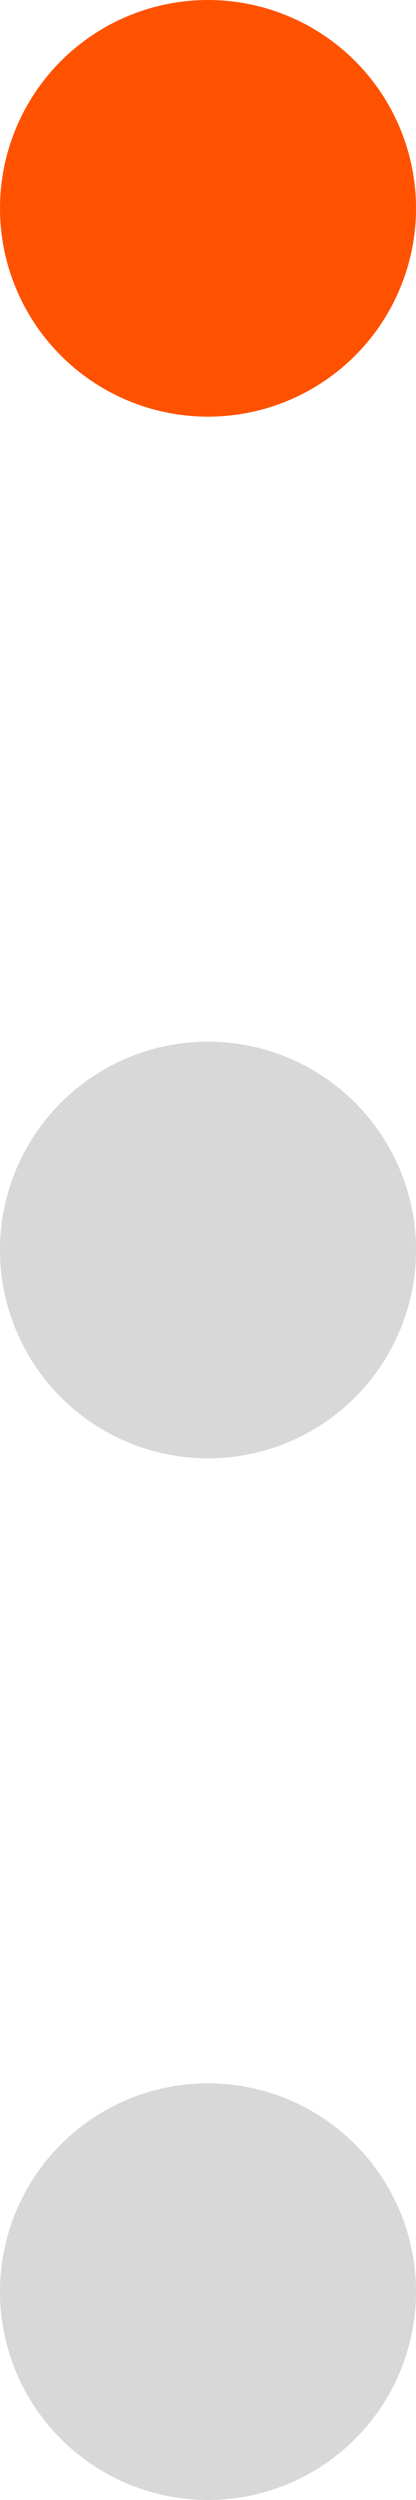
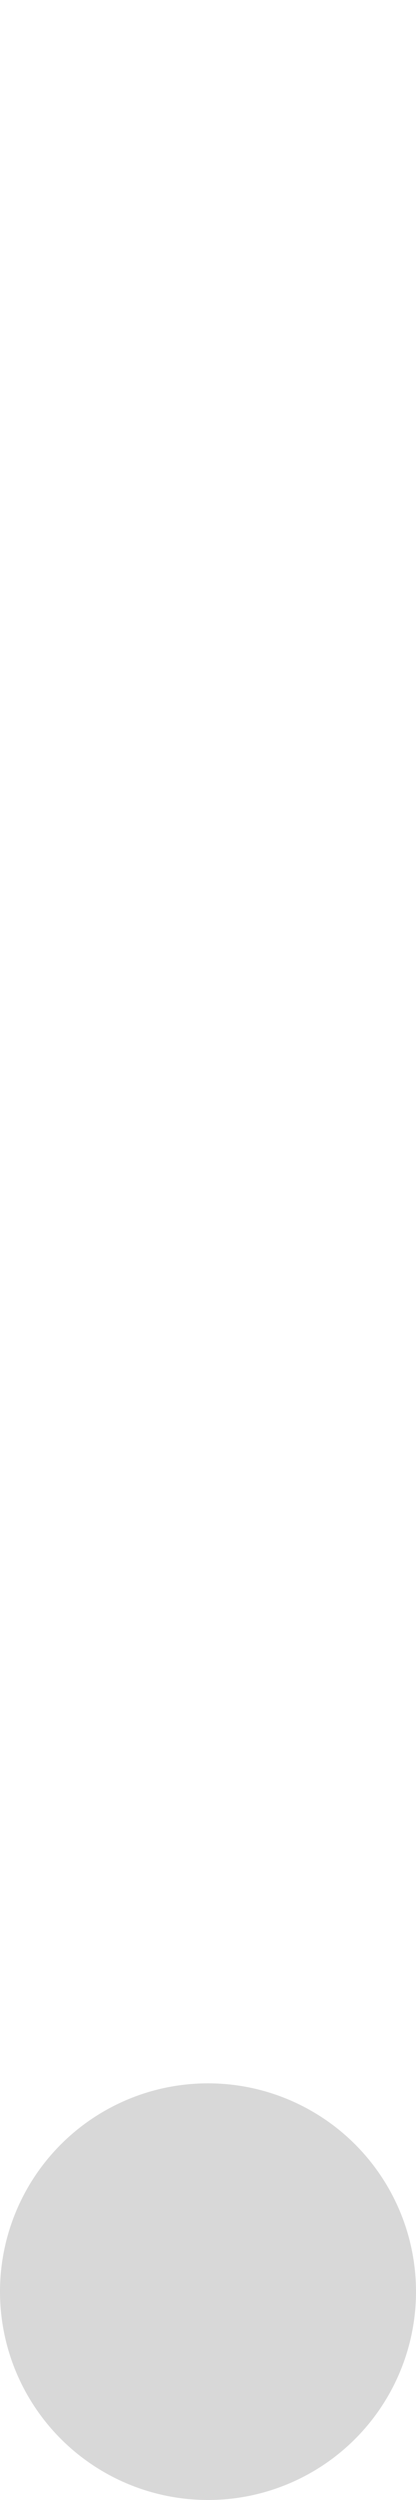
<svg xmlns="http://www.w3.org/2000/svg" width="8px" height="48px" viewBox="0 0 8 48" version="1.1">
  <title>Group 3</title>
  <desc>Created with Sketch.</desc>
  <defs />
  <g id="Page-1" stroke="none" stroke-width="1" fill="none" fill-rule="evenodd">
    <g id="3.0a-How-we-work-opt-A--XS" transform="translate(-101, -466)">
      <g id="Group-3" transform="translate(101, 466)">
-         <circle id="Oval-Copy-14" fill="#FF5200" cx="4" cy="4" r="4" />
-         <circle id="Oval-Copy-15" fill="#D8D8D8" cx="4" cy="24" r="4" />
        <circle id="Oval-Copy-17" fill="#D8D8D8" cx="4" cy="44" r="4" />
      </g>
    </g>
  </g>
</svg>